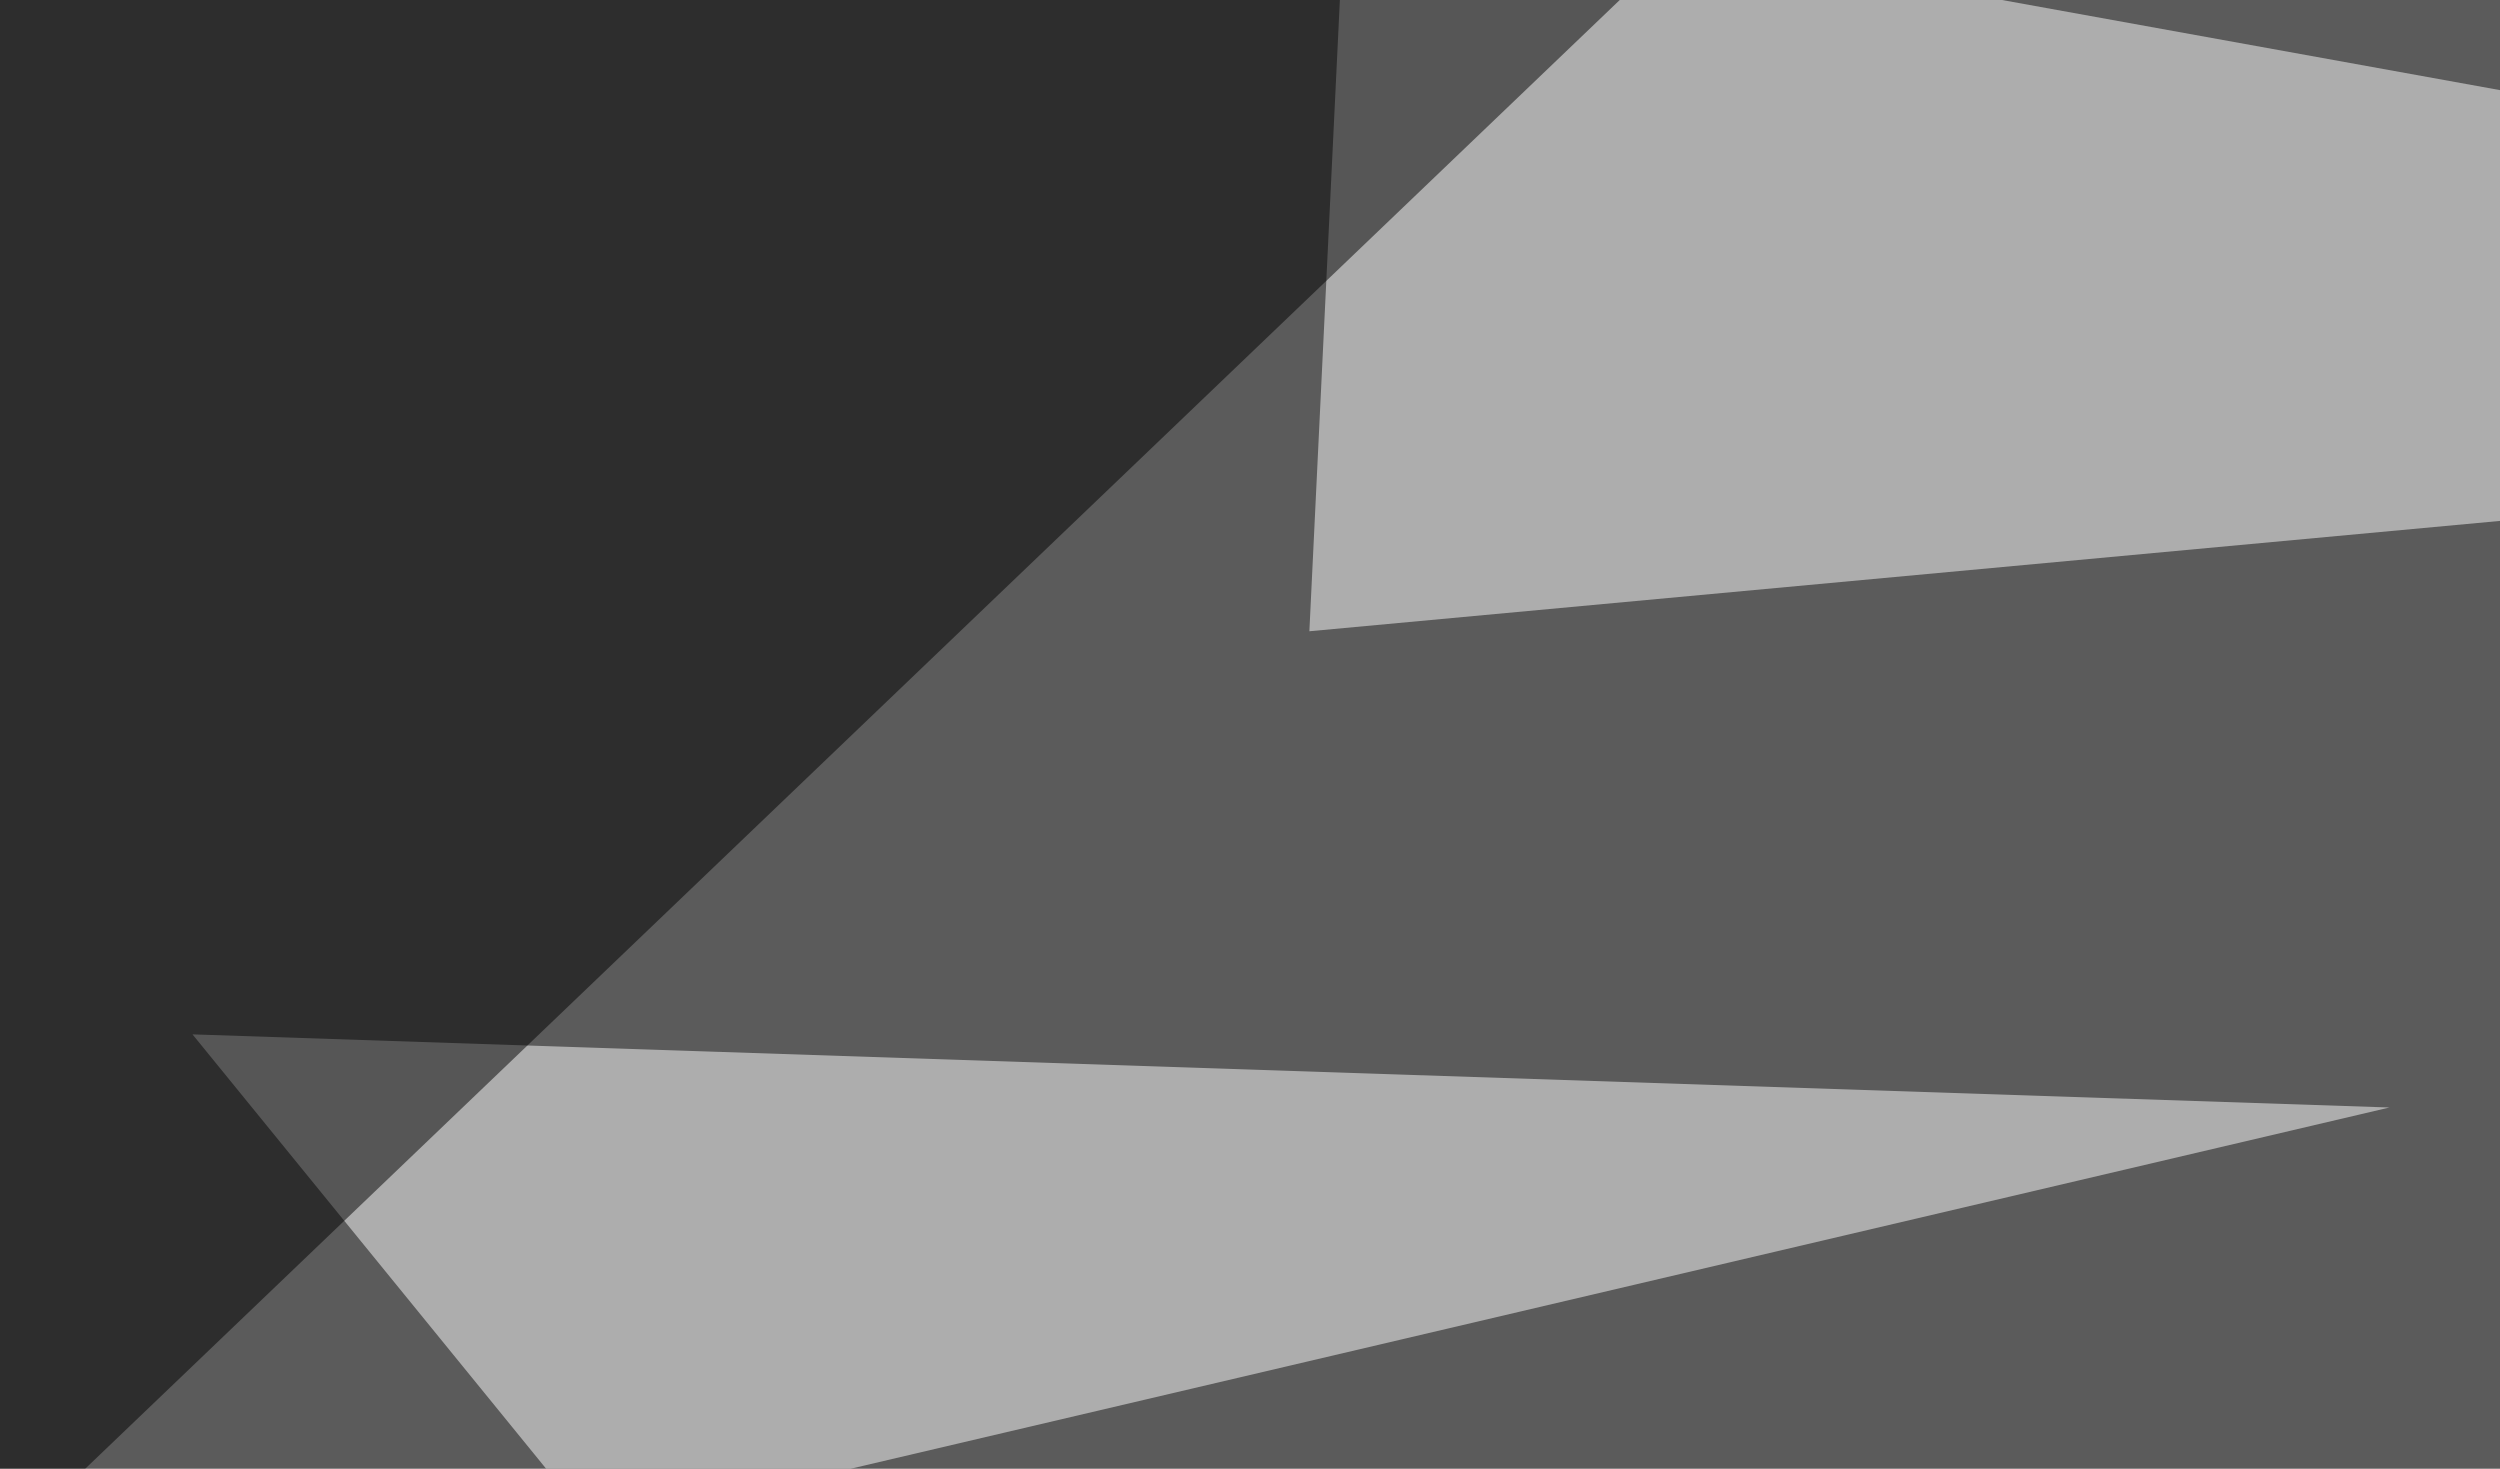
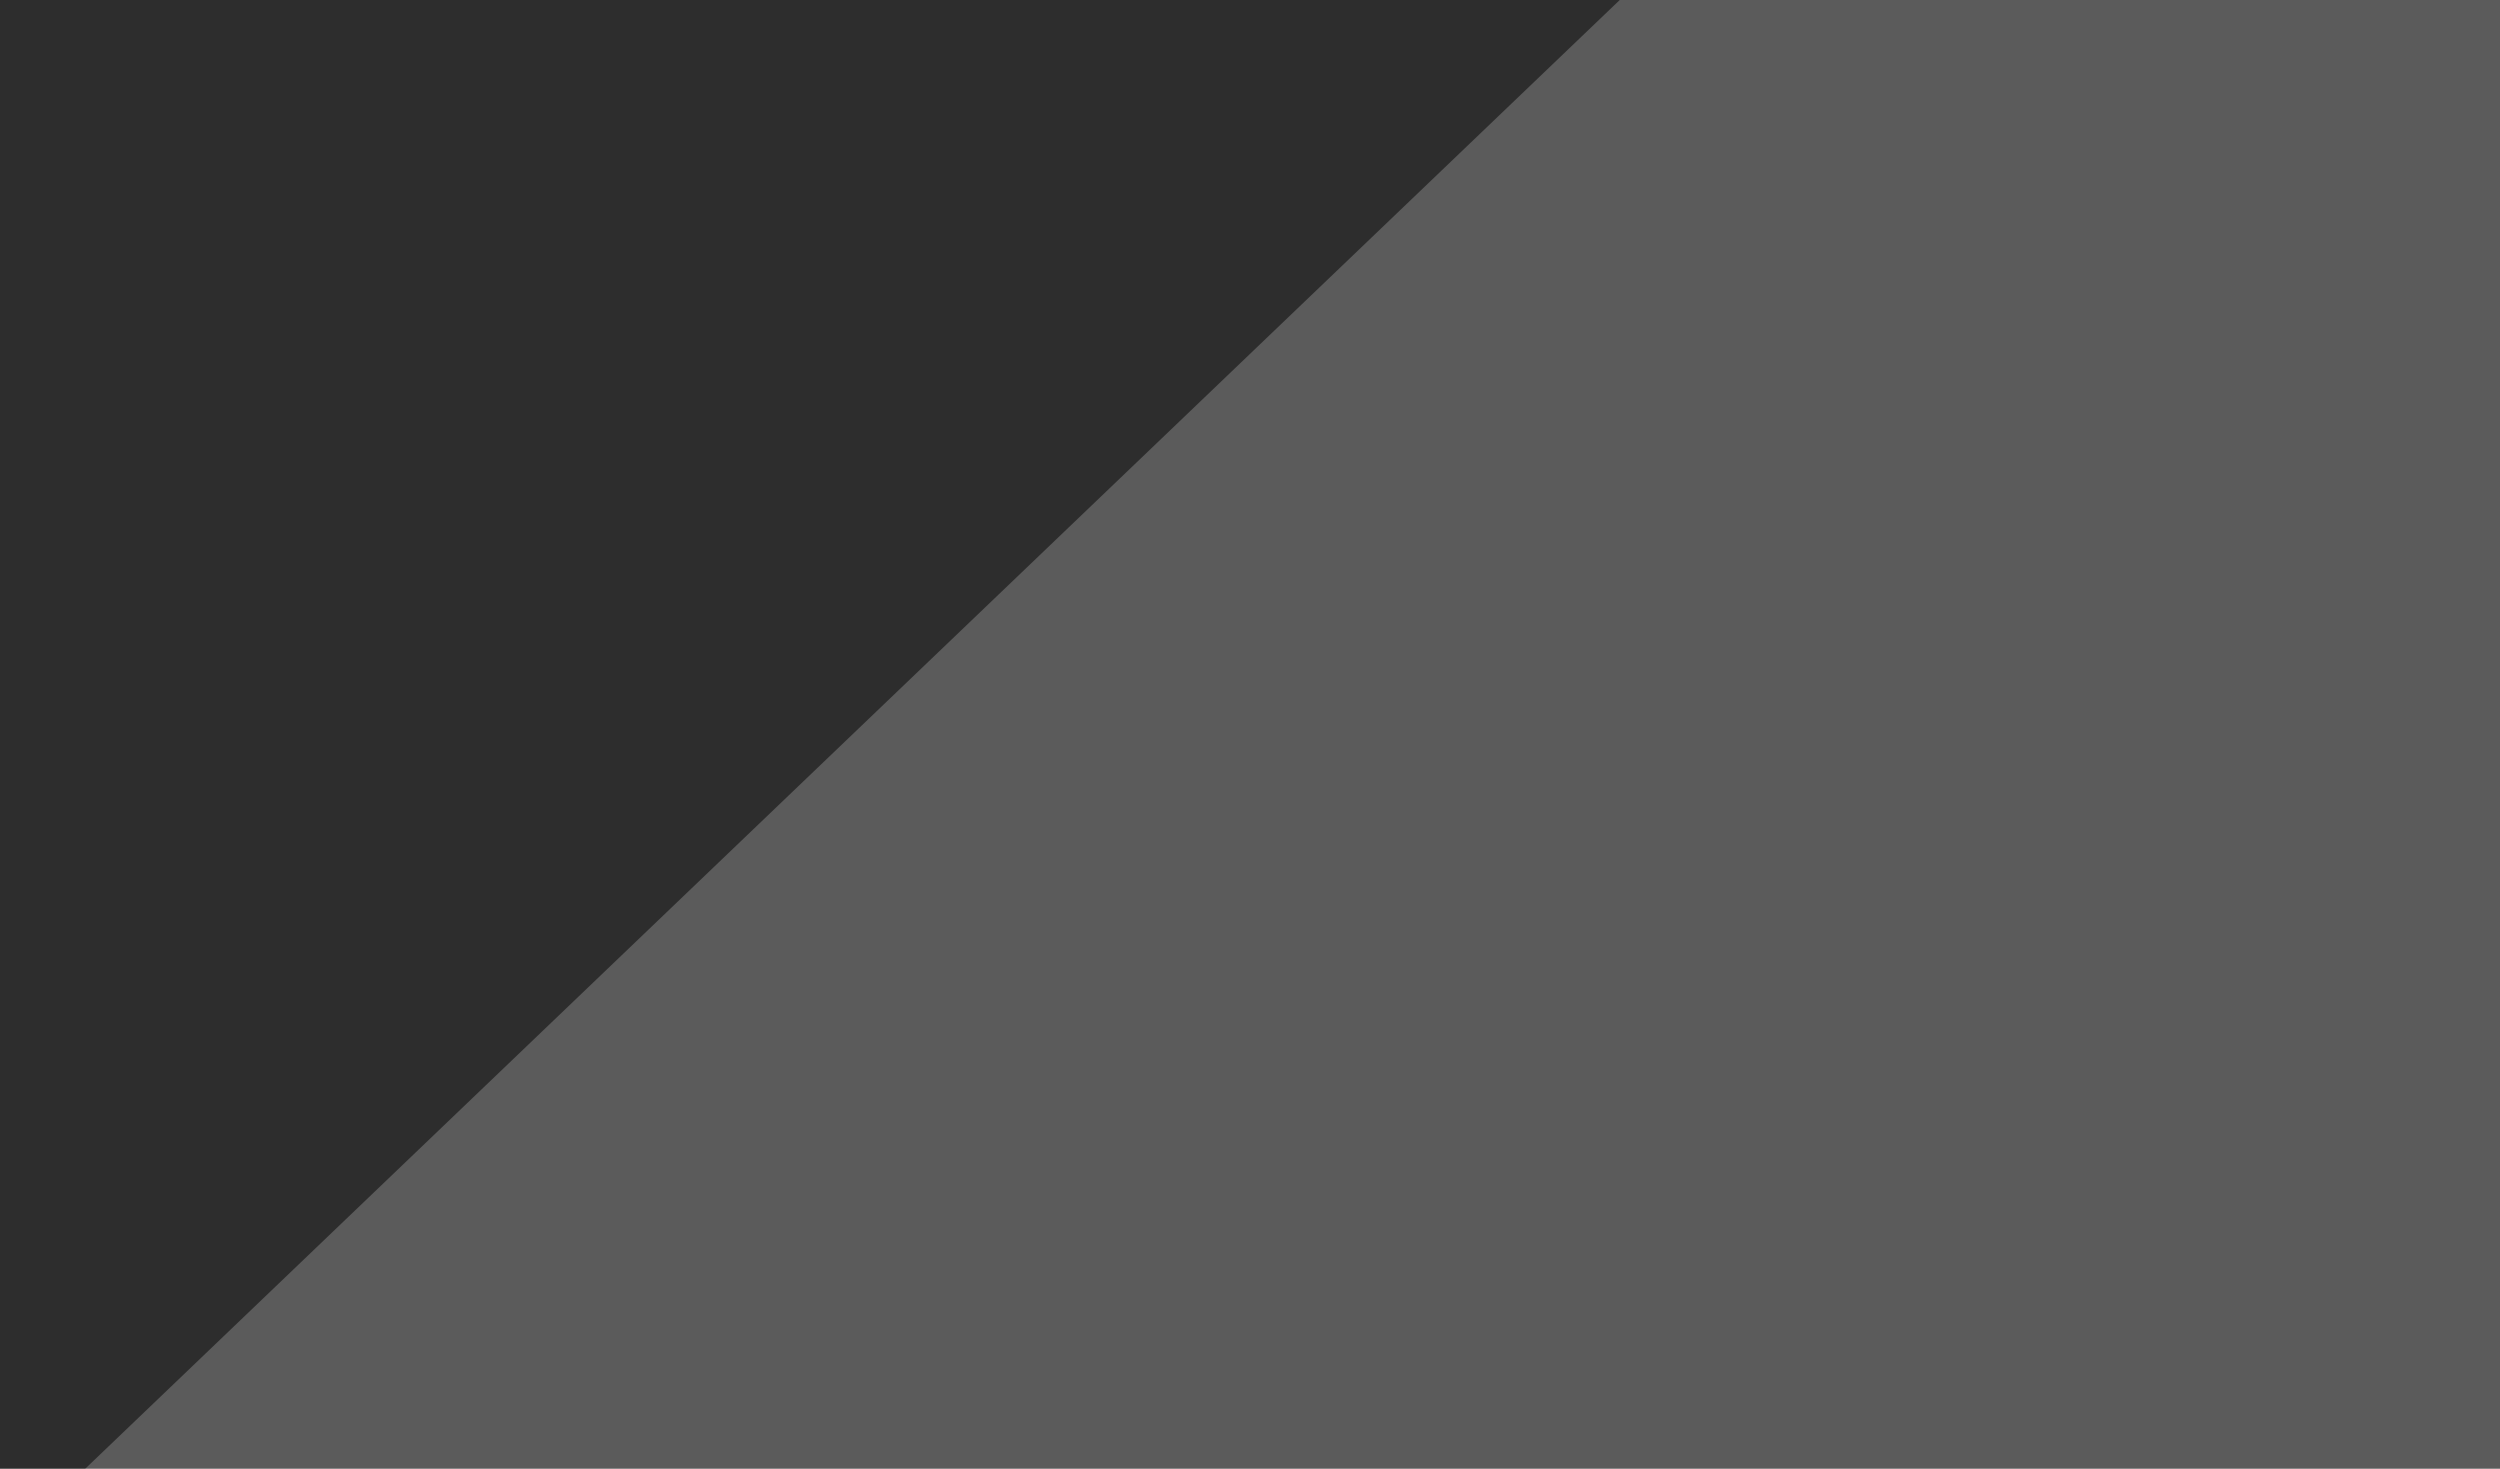
<svg xmlns="http://www.w3.org/2000/svg" width="400" height="235">
  <filter id="a">
    <feGaussianBlur stdDeviation="55" />
  </filter>
  <rect width="100%" height="100%" fill="#5b5b5b" />
  <g filter="url(#a)">
    <g fill-opacity=".5">
-       <path fill="#fff" d="M215.3-19l-5.8 120 442.4-41zm536.2 375L634.3 142 522.9 420.5zM95.2 244.6l287.1-67.4-351.5-11.7z" />
      <path d="M-1.5-45.4l298.9 8.8-342.8 328.1z" />
    </g>
  </g>
</svg>